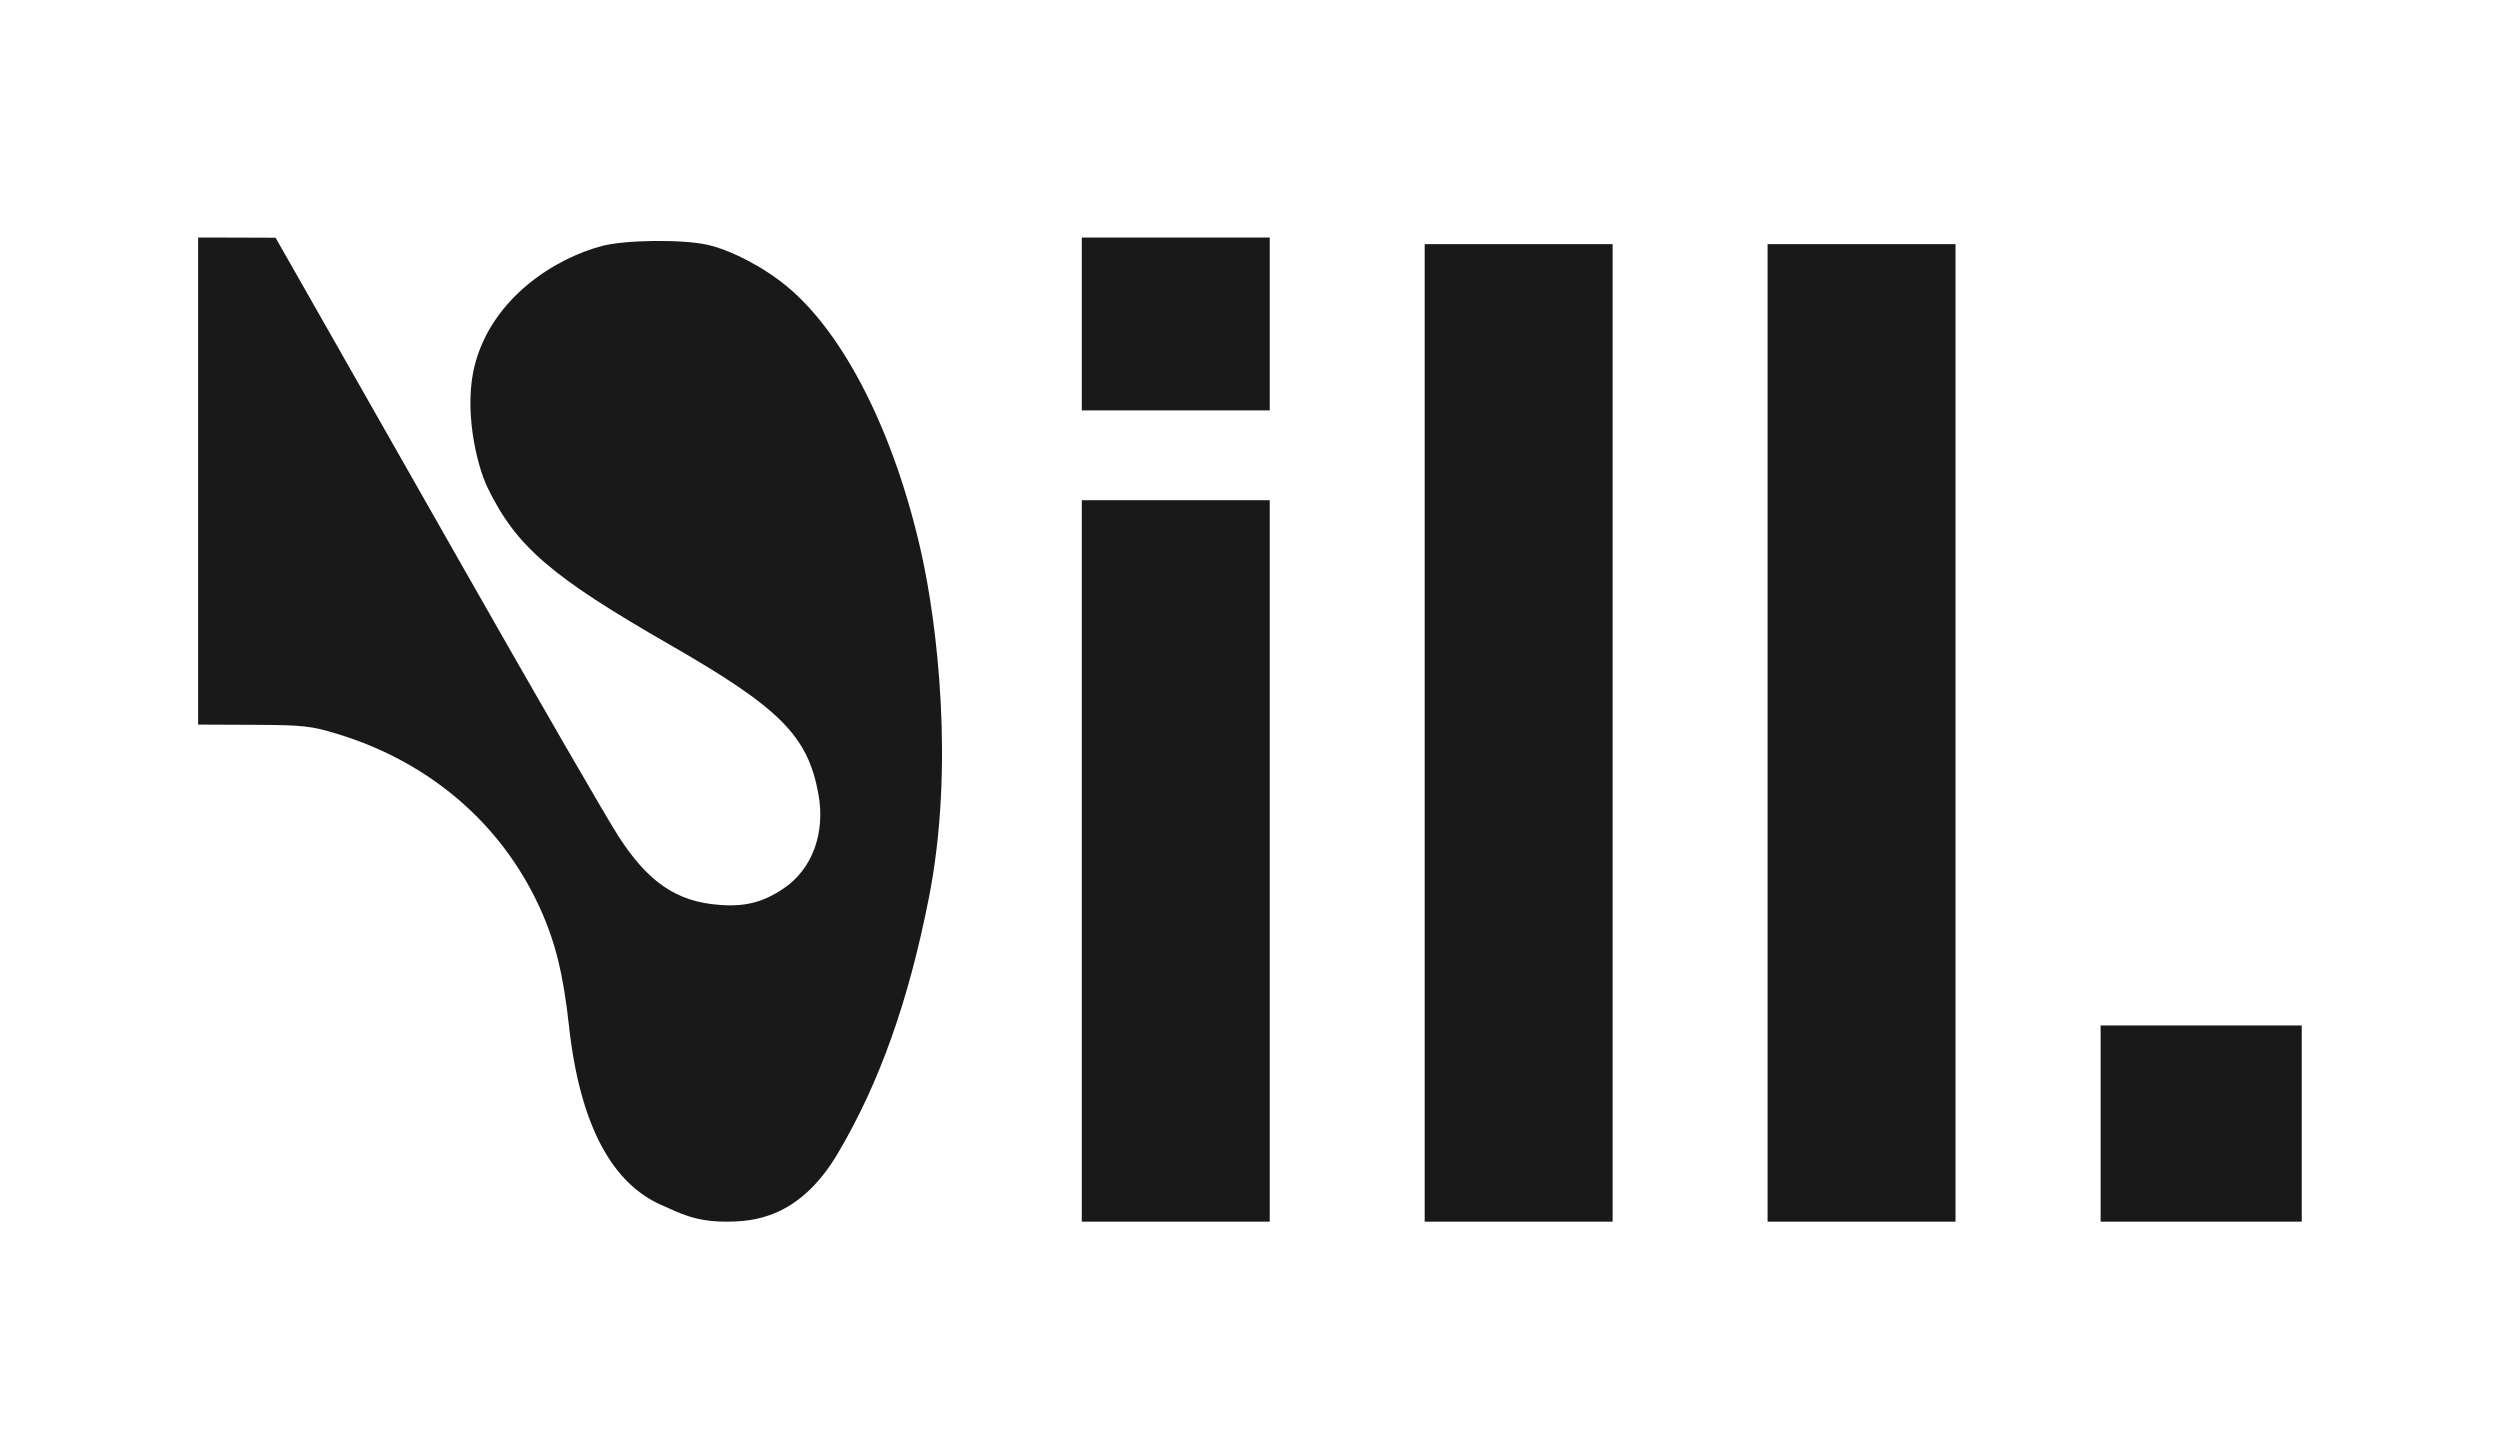
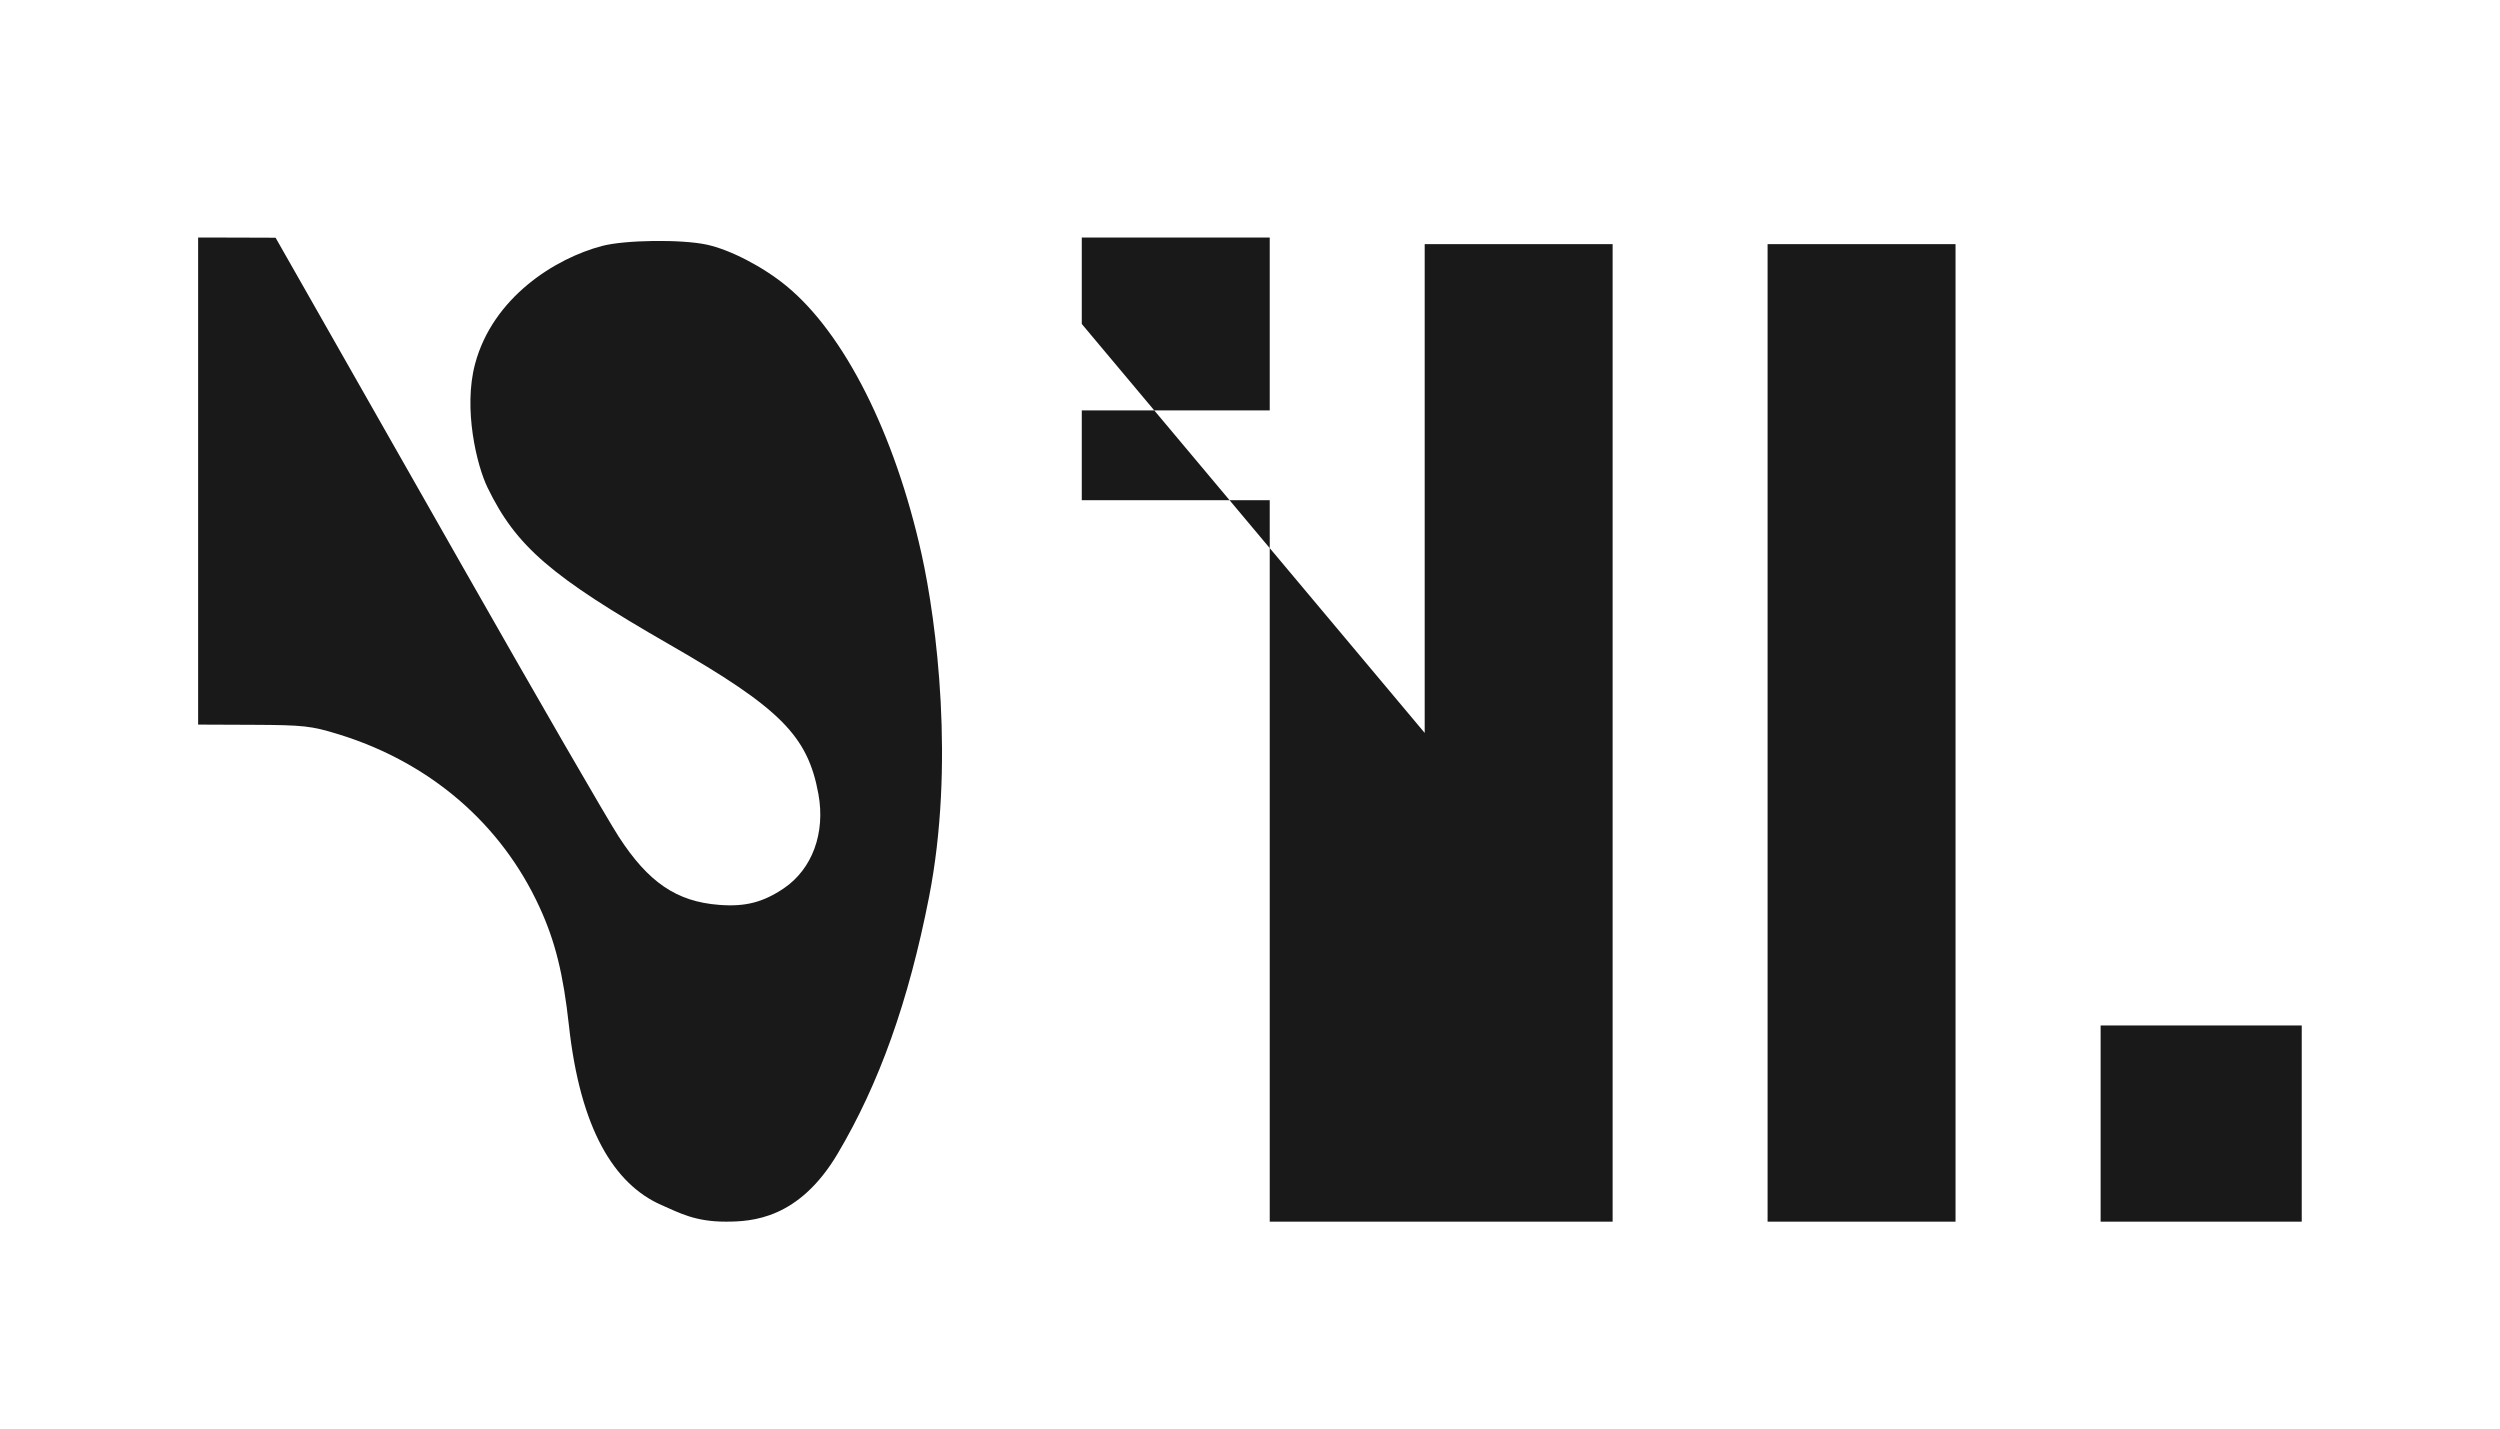
<svg xmlns="http://www.w3.org/2000/svg" width="56" height="32" viewBox="0 0 56 32" fill="none">
-   <path fill-rule="evenodd" clip-rule="evenodd" d="M4.438 10.776L4.438 16.231L5.675 16.236C6.803 16.241 6.97 16.26 7.577 16.446C9.631 17.077 11.23 18.452 12.088 20.326C12.437 21.087 12.617 21.813 12.744 22.972C12.998 25.287 13.755 26.526 14.815 26.992C15.23 27.175 15.576 27.365 16.255 27.365C16.842 27.365 17.894 27.311 18.766 25.838C19.692 24.274 20.351 22.439 20.811 20.091C21.388 17.146 20.984 13.944 20.642 12.406C20.042 9.709 18.913 7.471 17.615 6.405C17.091 5.974 16.351 5.591 15.827 5.479C15.262 5.358 14.002 5.374 13.488 5.509C12.434 5.786 11.04 6.663 10.642 8.15C10.372 9.159 10.681 10.427 10.919 10.918C11.56 12.239 12.335 12.908 14.999 14.439C17.478 15.863 18.094 16.482 18.332 17.785C18.492 18.659 18.196 19.465 17.558 19.898C17.091 20.213 16.695 20.315 16.107 20.269C15.156 20.196 14.523 19.766 13.859 18.741C13.601 18.343 12.028 15.622 10.363 12.693C8.698 9.765 7.074 6.908 6.754 6.346L6.173 5.325L5.305 5.322L4.438 5.32V10.776ZM24.232 7.257V9.193H26.337H28.442V7.257V5.32H26.337H24.232V7.257ZM31.913 16.417V27.365H34.018H36.123V16.417V5.469H34.018H31.913V16.417ZM39.594 16.417V27.365H41.699H43.804V16.417V5.469H41.699H39.594V16.417ZM24.232 19.284V27.365H26.337H28.442V19.284V11.204H26.337H24.232V19.284ZM47.054 25.168V27.365H49.307H51.559V25.168V22.971H49.307H47.054V25.168Z" fill="#191919" />
+   <path fill-rule="evenodd" clip-rule="evenodd" d="M4.438 10.776L4.438 16.231L5.675 16.236C6.803 16.241 6.97 16.26 7.577 16.446C9.631 17.077 11.23 18.452 12.088 20.326C12.437 21.087 12.617 21.813 12.744 22.972C12.998 25.287 13.755 26.526 14.815 26.992C15.23 27.175 15.576 27.365 16.255 27.365C16.842 27.365 17.894 27.311 18.766 25.838C19.692 24.274 20.351 22.439 20.811 20.091C21.388 17.146 20.984 13.944 20.642 12.406C20.042 9.709 18.913 7.471 17.615 6.405C17.091 5.974 16.351 5.591 15.827 5.479C15.262 5.358 14.002 5.374 13.488 5.509C12.434 5.786 11.04 6.663 10.642 8.15C10.372 9.159 10.681 10.427 10.919 10.918C11.56 12.239 12.335 12.908 14.999 14.439C17.478 15.863 18.094 16.482 18.332 17.785C18.492 18.659 18.196 19.465 17.558 19.898C17.091 20.213 16.695 20.315 16.107 20.269C15.156 20.196 14.523 19.766 13.859 18.741C13.601 18.343 12.028 15.622 10.363 12.693C8.698 9.765 7.074 6.908 6.754 6.346L6.173 5.325L5.305 5.322L4.438 5.32V10.776ZM24.232 7.257V9.193H26.337H28.442V7.257V5.32H26.337H24.232V7.257ZV27.365H34.018H36.123V16.417V5.469H34.018H31.913V16.417ZM39.594 16.417V27.365H41.699H43.804V16.417V5.469H41.699H39.594V16.417ZM24.232 19.284V27.365H26.337H28.442V19.284V11.204H26.337H24.232V19.284ZM47.054 25.168V27.365H49.307H51.559V25.168V22.971H49.307H47.054V25.168Z" fill="#191919" />
</svg>